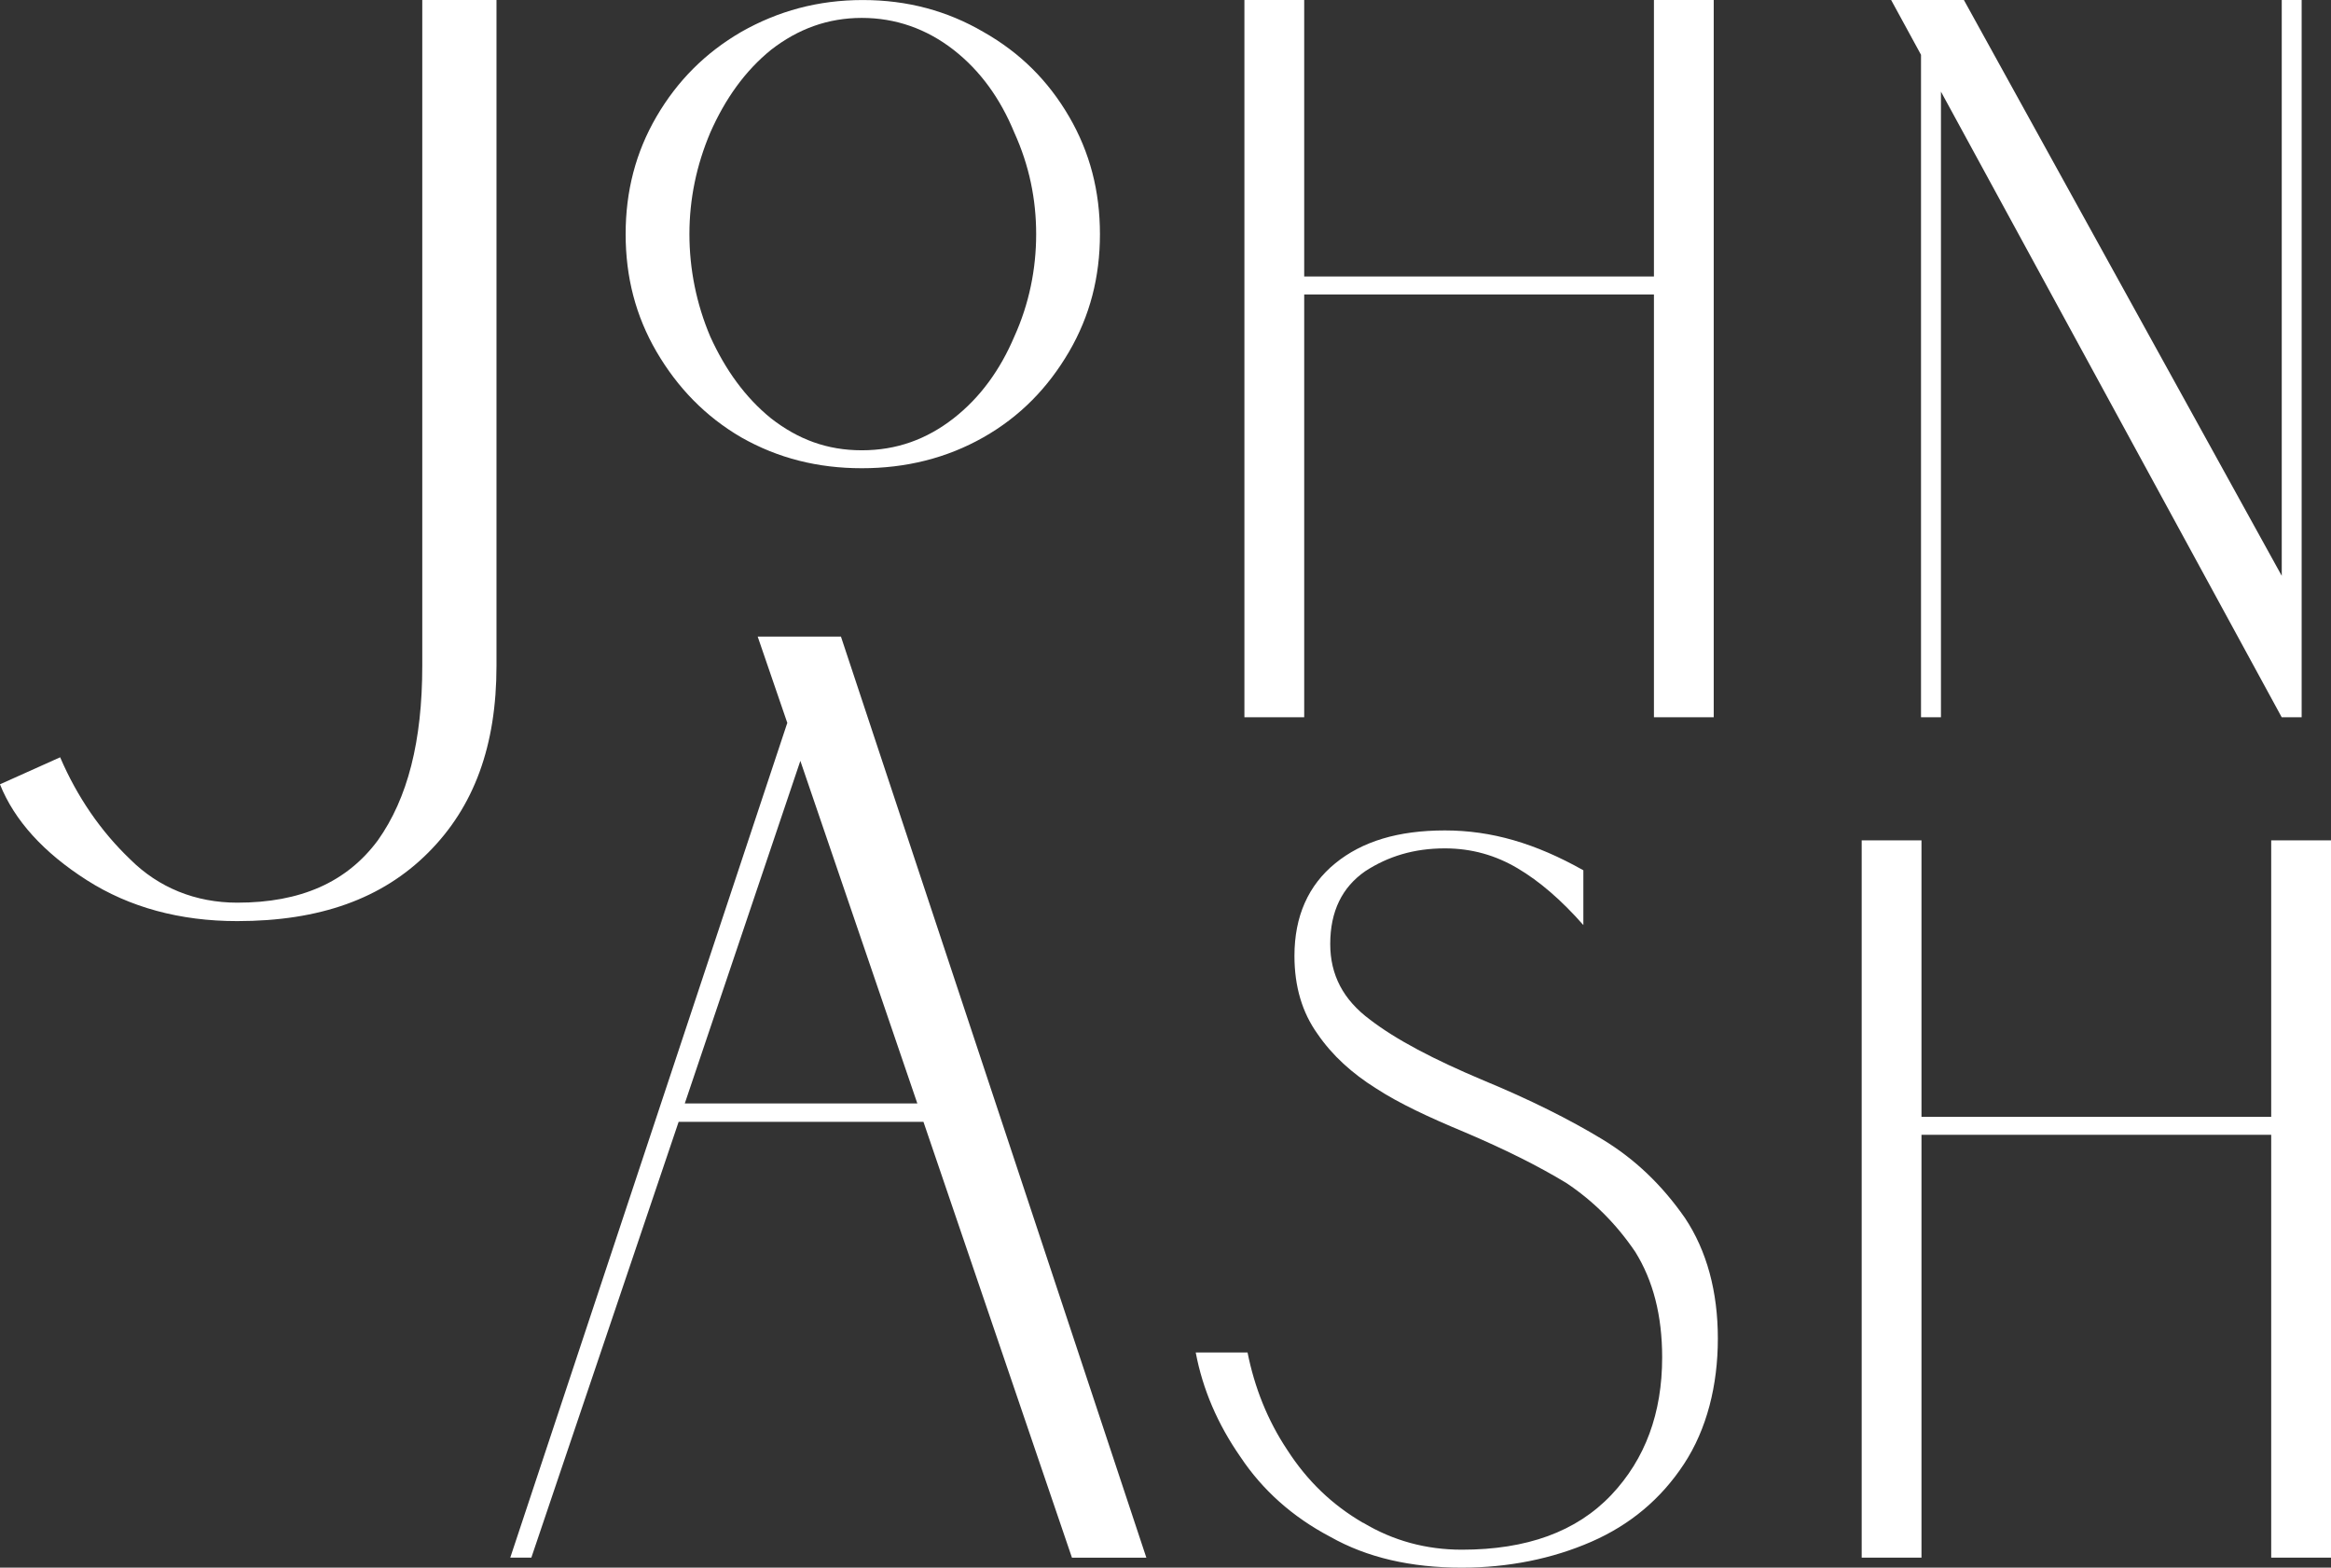
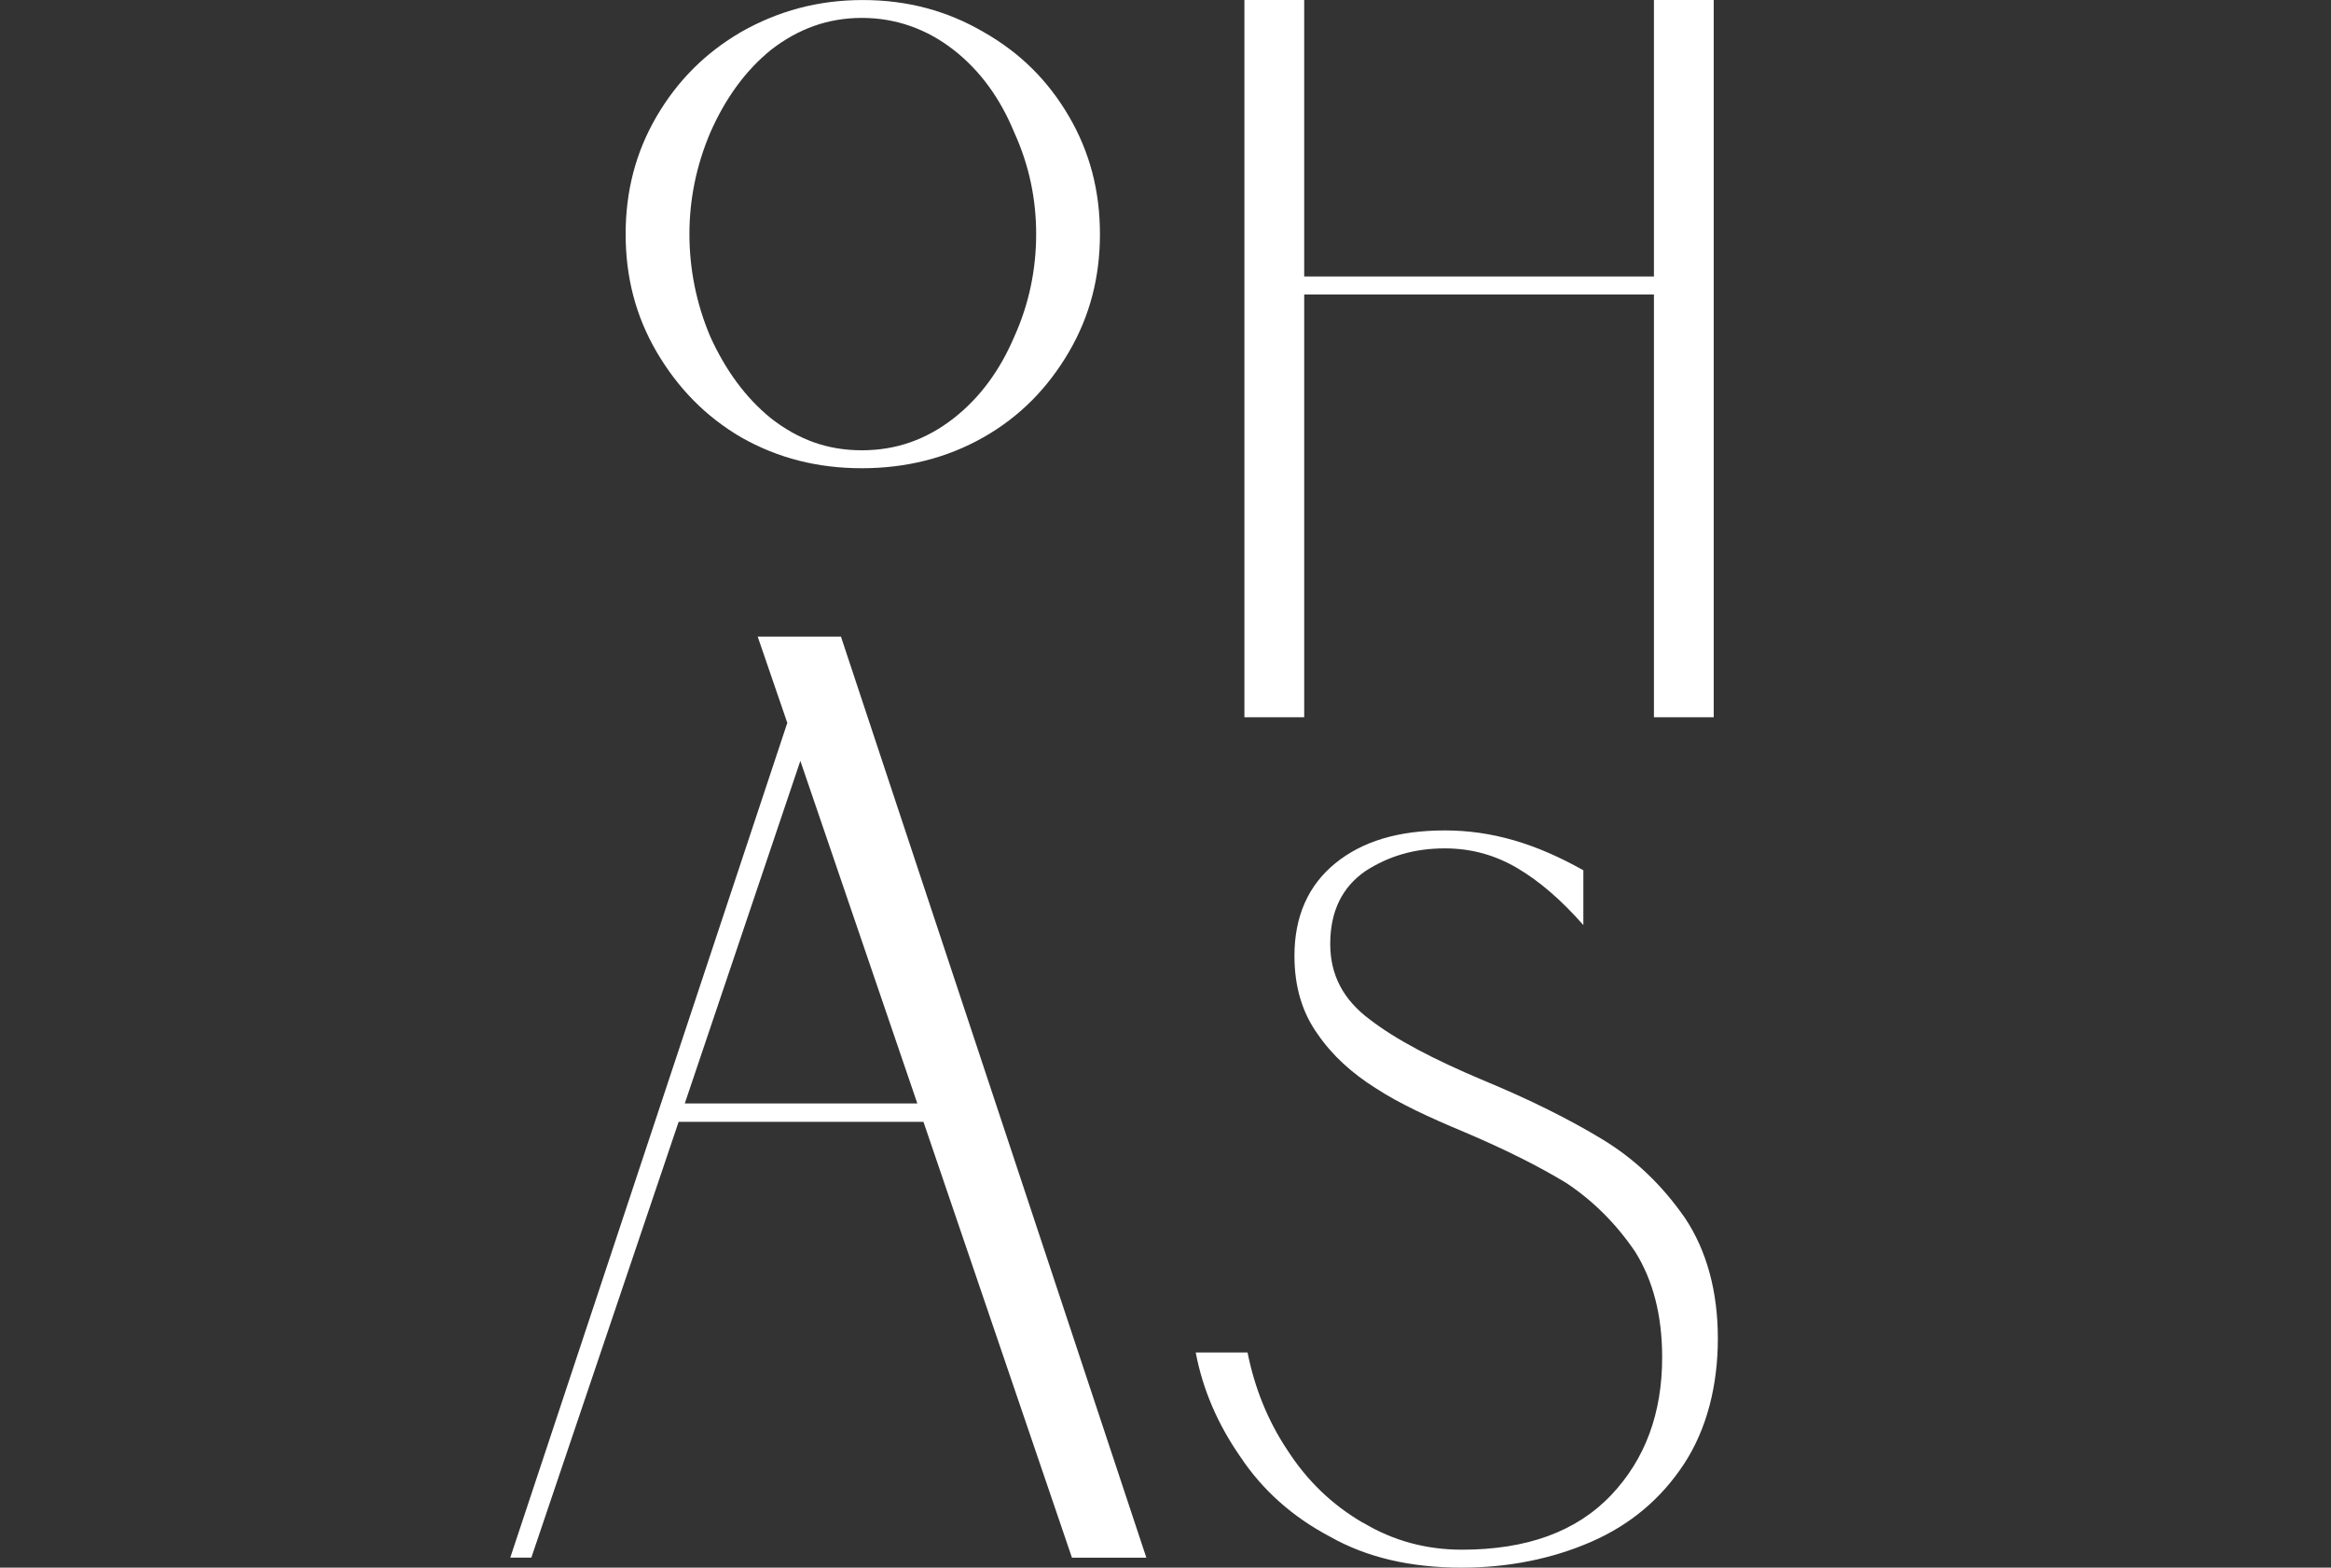
<svg xmlns="http://www.w3.org/2000/svg" id="Layer_2" data-name="Layer 2" viewBox="0 0 654.58 440.29">
  <rect x="0" y="0" width="654.58" height="440.29" fill="#333333" stroke="none" />
  <defs>
    <style> .cls-1 { fill: #fff; } </style>
  </defs>
  <g id="Layer_1-2" data-name="Layer 1">
    <g>
-       <path class="cls-1" d="M139.44,0h-20.86v187c0,21.15-4.08,37.19-12.47,49.02-8.75,11.79-21.67,17.51-39.49,17.51-11.7,0-22.09-4.21-30.07-12.18-8.26-7.89-14.88-17.53-19.66-28.65l-16.9,7.59c4.05,10.14,12.28,19.21,24.45,26.96,11.95,7.61,26.14,11.46,42.17,11.46,23.16,0,40.7-6.28,53.61-19.2,12.92-12.91,19.2-30.08,19.2-52.5V0Z" />
      <path class="cls-1" d="M300.21,32.74c-5.87-10.07-13.71-17.91-24.07-23.78-10.07-5.88-21.26-8.95-33.85-8.95s-23.79,3.08-34.14,8.95c-10.08,5.87-17.91,13.71-23.79,23.78-5.87,10.07-8.67,20.99-8.67,33.02s2.8,22.95,8.67,33.02c5.88,10.07,13.71,18.19,23.79,24.06,10.35,5.88,21.54,8.67,33.86,8.67s23.78-2.8,34.13-8.67c10.36-5.87,18.19-13.99,24.07-24.06,5.87-10.07,8.67-20.99,8.67-33.02s-2.8-22.95-8.67-33.02ZM284.82,94.57c-3.92,9.23-9.52,17.07-17.07,22.95-7.55,5.87-15.95,8.95-25.74,8.95s-17.91-3.08-25.47-8.95c-7.27-5.88-12.87-13.71-17.07-22.95-3.92-9.23-5.87-19.03-5.87-28.82s1.96-19.31,5.87-28.54c4.2-9.51,9.8-17.35,17.07-23.23,7.56-5.87,15.95-8.95,25.47-8.95s18.19,3.08,25.74,8.95c7.55,5.88,13.15,13.71,17.07,23.23,4.2,9.23,6.15,18.75,6.15,28.54s-1.96,19.59-6.15,28.82Z" />
      <path class="cls-1" d="M481.24,201.46h-16.79v-118.76h-98.21v118.76h-16.79V0h16.79v77.66h98.21V0h16.79v201.46Z" />
-       <path class="cls-1" d="M654.58,437.49h-16.79v-118.76h-98.21v118.76h-16.79v-201.46h16.79v77.66h98.21v-77.66h16.79v201.46Z" />
-       <path class="cls-1" d="M646.33,201.46h-5.59l-95.69-175.72v175.72h-5.6V15.39l-8.39-15.39h20.43l89.26,161.73V0h5.59v201.46Z" />
      <path class="cls-1" d="M382.82,427.7c8.39,5.03,17.63,7.56,27.7,7.56,18.19,0,32.17-5.04,41.97-15.39,9.51-10.07,14.27-22.95,14.27-38.61,0-11.75-2.52-21.55-7.56-29.66-5.31-7.83-11.75-14.27-19.31-19.31-7.83-4.76-17.35-9.51-28.54-14.27-10.08-4.2-18.47-8.11-24.91-12.31-6.71-4.2-12.31-9.23-16.51-15.39-4.2-5.88-6.43-13.15-6.43-21.83,0-11.19,3.92-19.87,11.47-26.02,7.55-6.15,17.63-9.23,30.77-9.23s25.47,3.64,38.89,11.19v15.39c-6.15-7-12.31-12.31-18.47-15.95-6.15-3.64-12.87-5.59-20.43-5.59-8.67,0-15.95,2.24-22.38,6.43-6.43,4.48-9.8,11.19-9.8,20.43,0,8.67,3.64,15.67,11.19,21.26,7.27,5.6,17.91,11.19,31.9,17.07,12.87,5.32,24.06,10.91,33.3,16.51,9.23,5.6,16.79,12.87,23.22,22.1,6.15,9.23,9.24,20.71,9.24,33.86s-3.08,25.46-9.52,35.26c-6.43,9.79-15.11,17.07-26.02,21.83-10.91,4.76-23.23,7.27-36.37,7.27-14.27,0-26.58-2.8-36.94-8.67-10.63-5.59-19.03-13.15-25.18-22.38-6.43-9.23-10.64-19.03-12.59-29.38h14.55c1.96,9.79,5.59,19.03,11.19,27.42,5.59,8.67,12.59,15.39,21.26,20.43Z" />
      <path class="cls-1" d="M221,203.29l-77.71,234.2h5.92l41.36-122.4h68.75l.18.53,41.52,121.88h20.89l-85.76-258.7h-23.38l8.32,24.25-.09.25ZM257.6,309.92h-65.3l32.45-96.22,32.85,96.22Z" />
    </g>
  </g>
</svg>